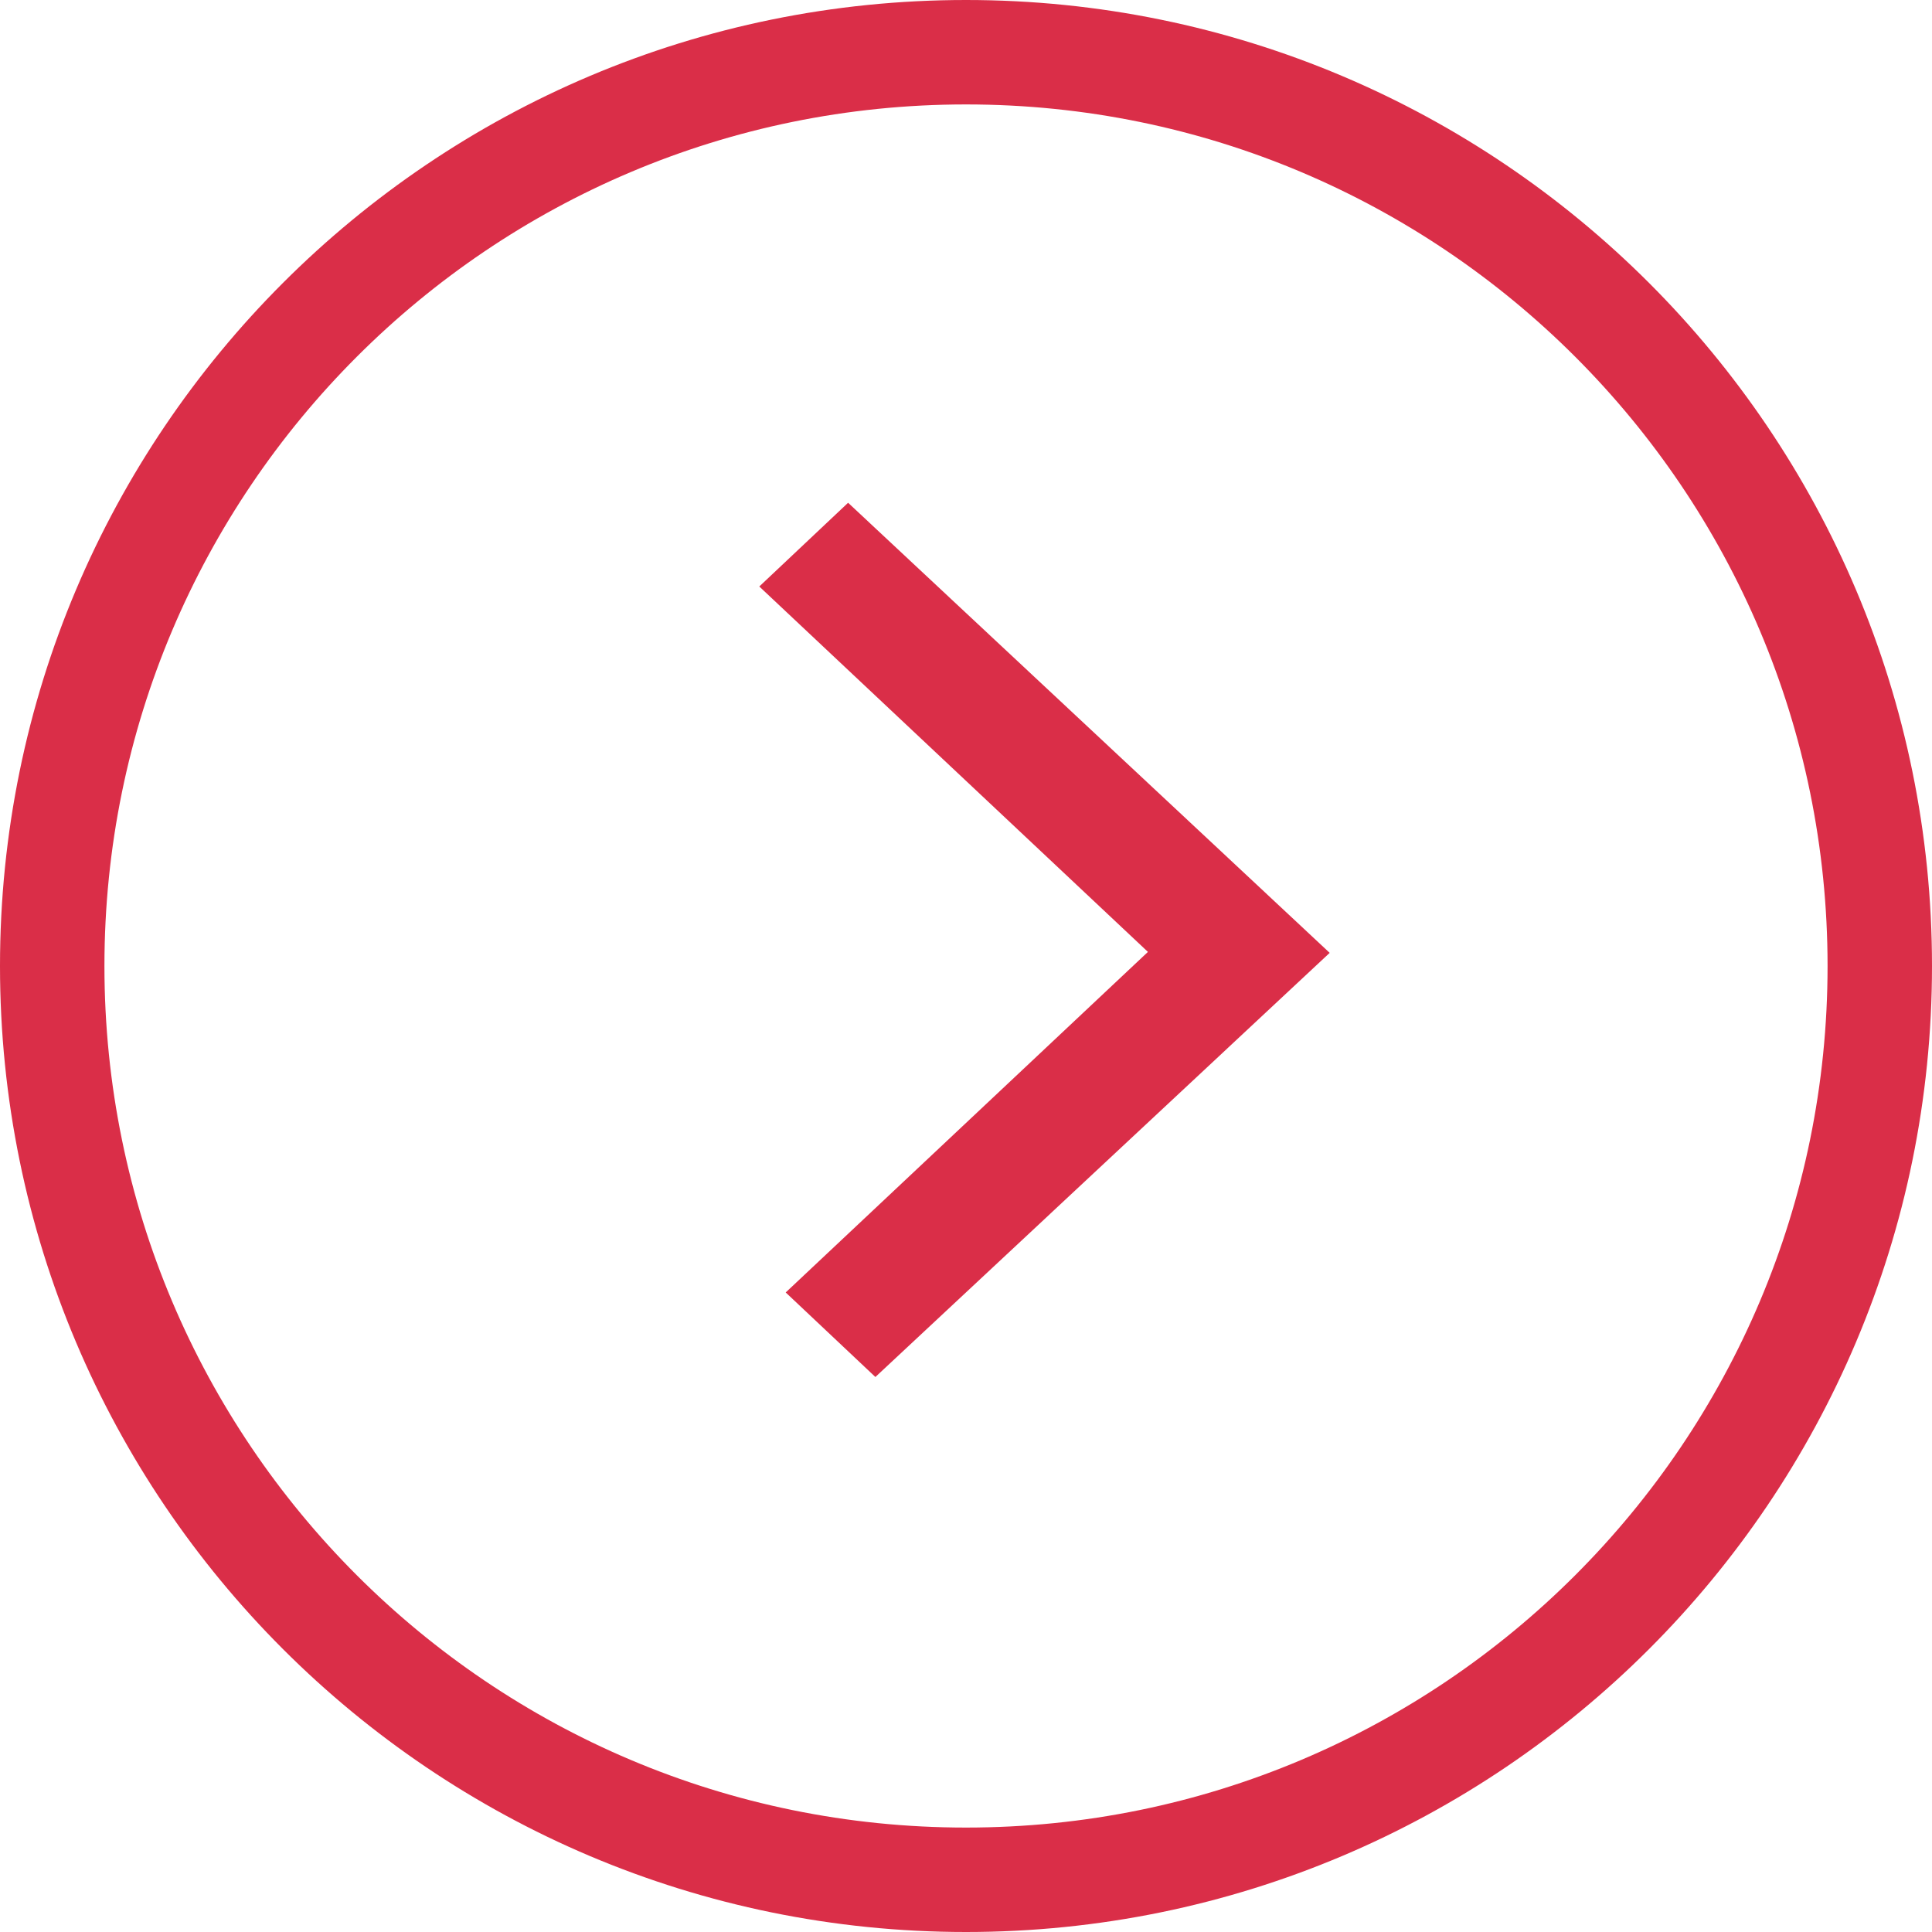
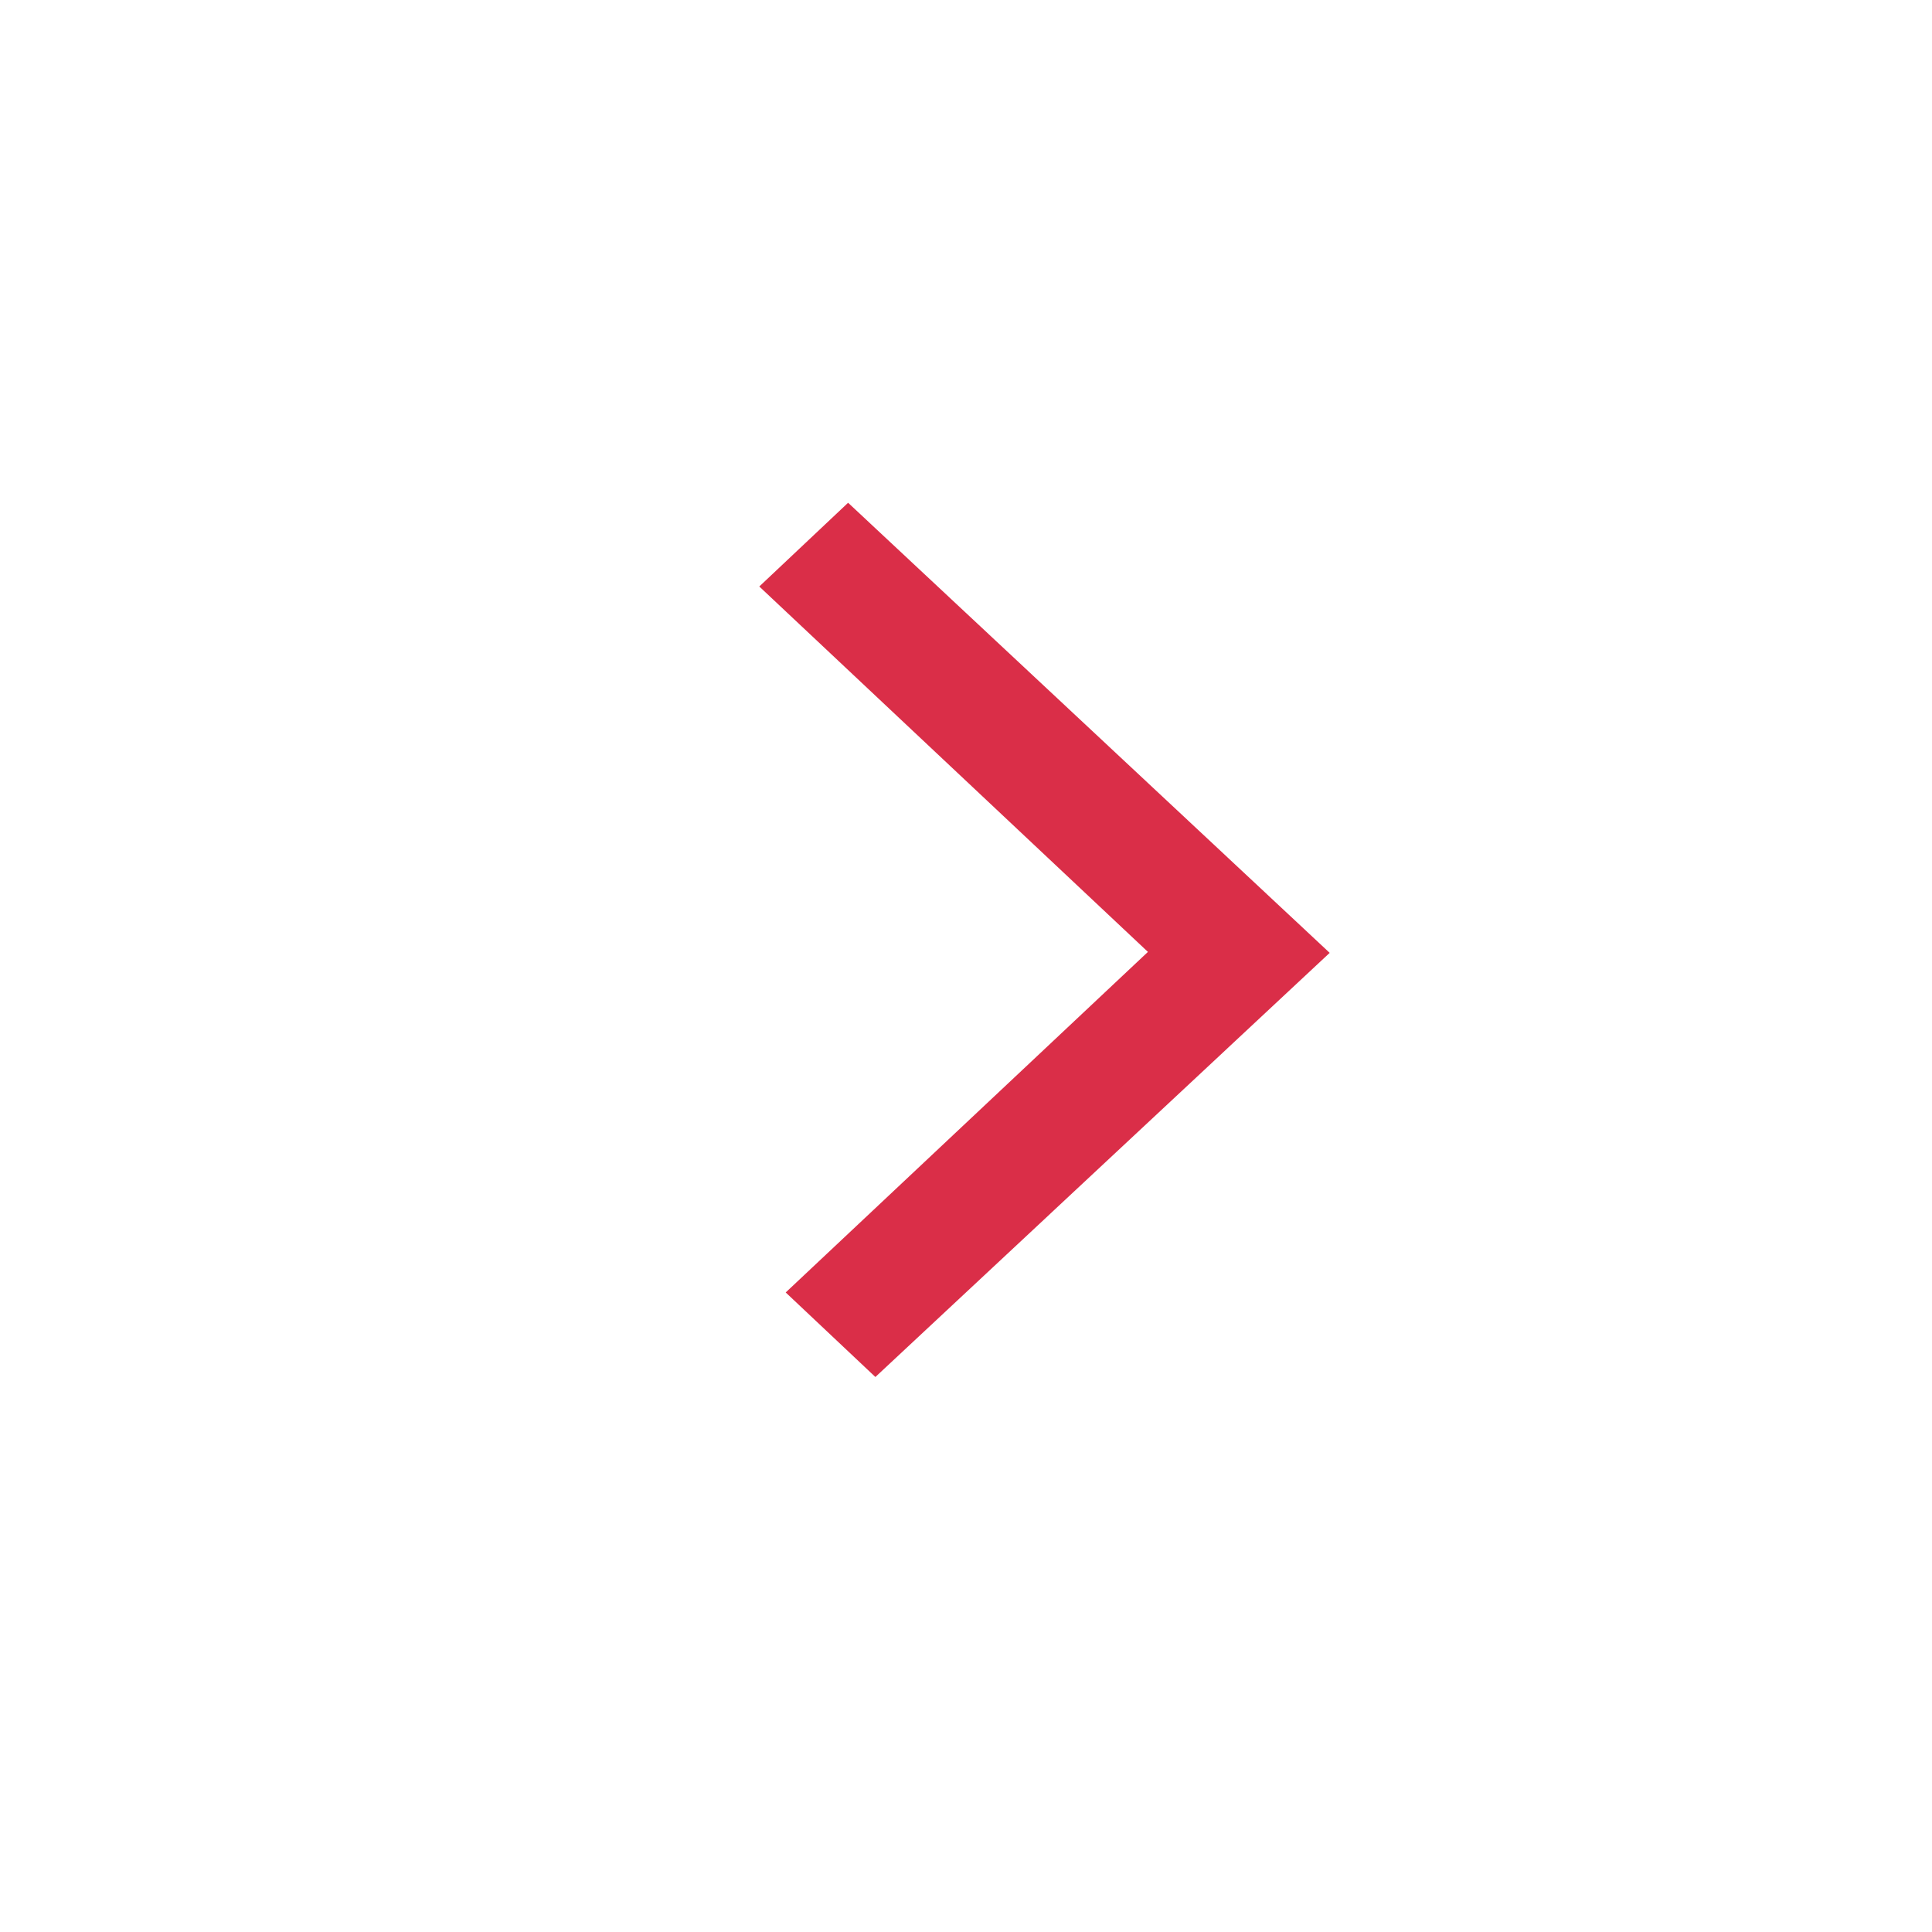
<svg xmlns="http://www.w3.org/2000/svg" width="37px" height="37px" viewBox="0 0 37 37" version="1.1">
  <title>force-for-change/annual-report-arrow-right</title>
  <g id="Force-For-Change" stroke="none" stroke-width="1" fill="none" fill-rule="evenodd">
    <g id="A-force-for-change" transform="translate(-429, -3894)" stroke="#DA2E48" stroke-width="2">
      <g id="Group-14" transform="translate(160, 3540)">
        <g id="force-for-change/annual-report-arrow-right" transform="translate(270, 355)">
-           <path d="M17.5,35 C27.165,35 35,27.165 35,17.5 C35,7.835 27.165,-3.55271368e-15 17.5,-3.55271368e-15 C7.835,-3.55271368e-15 3.55271368e-15,7.835 3.55271368e-15,17.5 C3.55271368e-15,27.165 7.835,35 17.5,35 Z" id="Stroke-1" transform="translate(17.5, 17.5) rotate(-90) translate(-17.5, -17.5) " />
          <polygon id="Stroke-4" transform="translate(19, 17) rotate(-90) translate(-19, -17) " points="25.769 13 18.77 20.444 12.247 13.506 12 13.768 18.752 21 26 13.245" />
        </g>
      </g>
    </g>
  </g>
</svg>